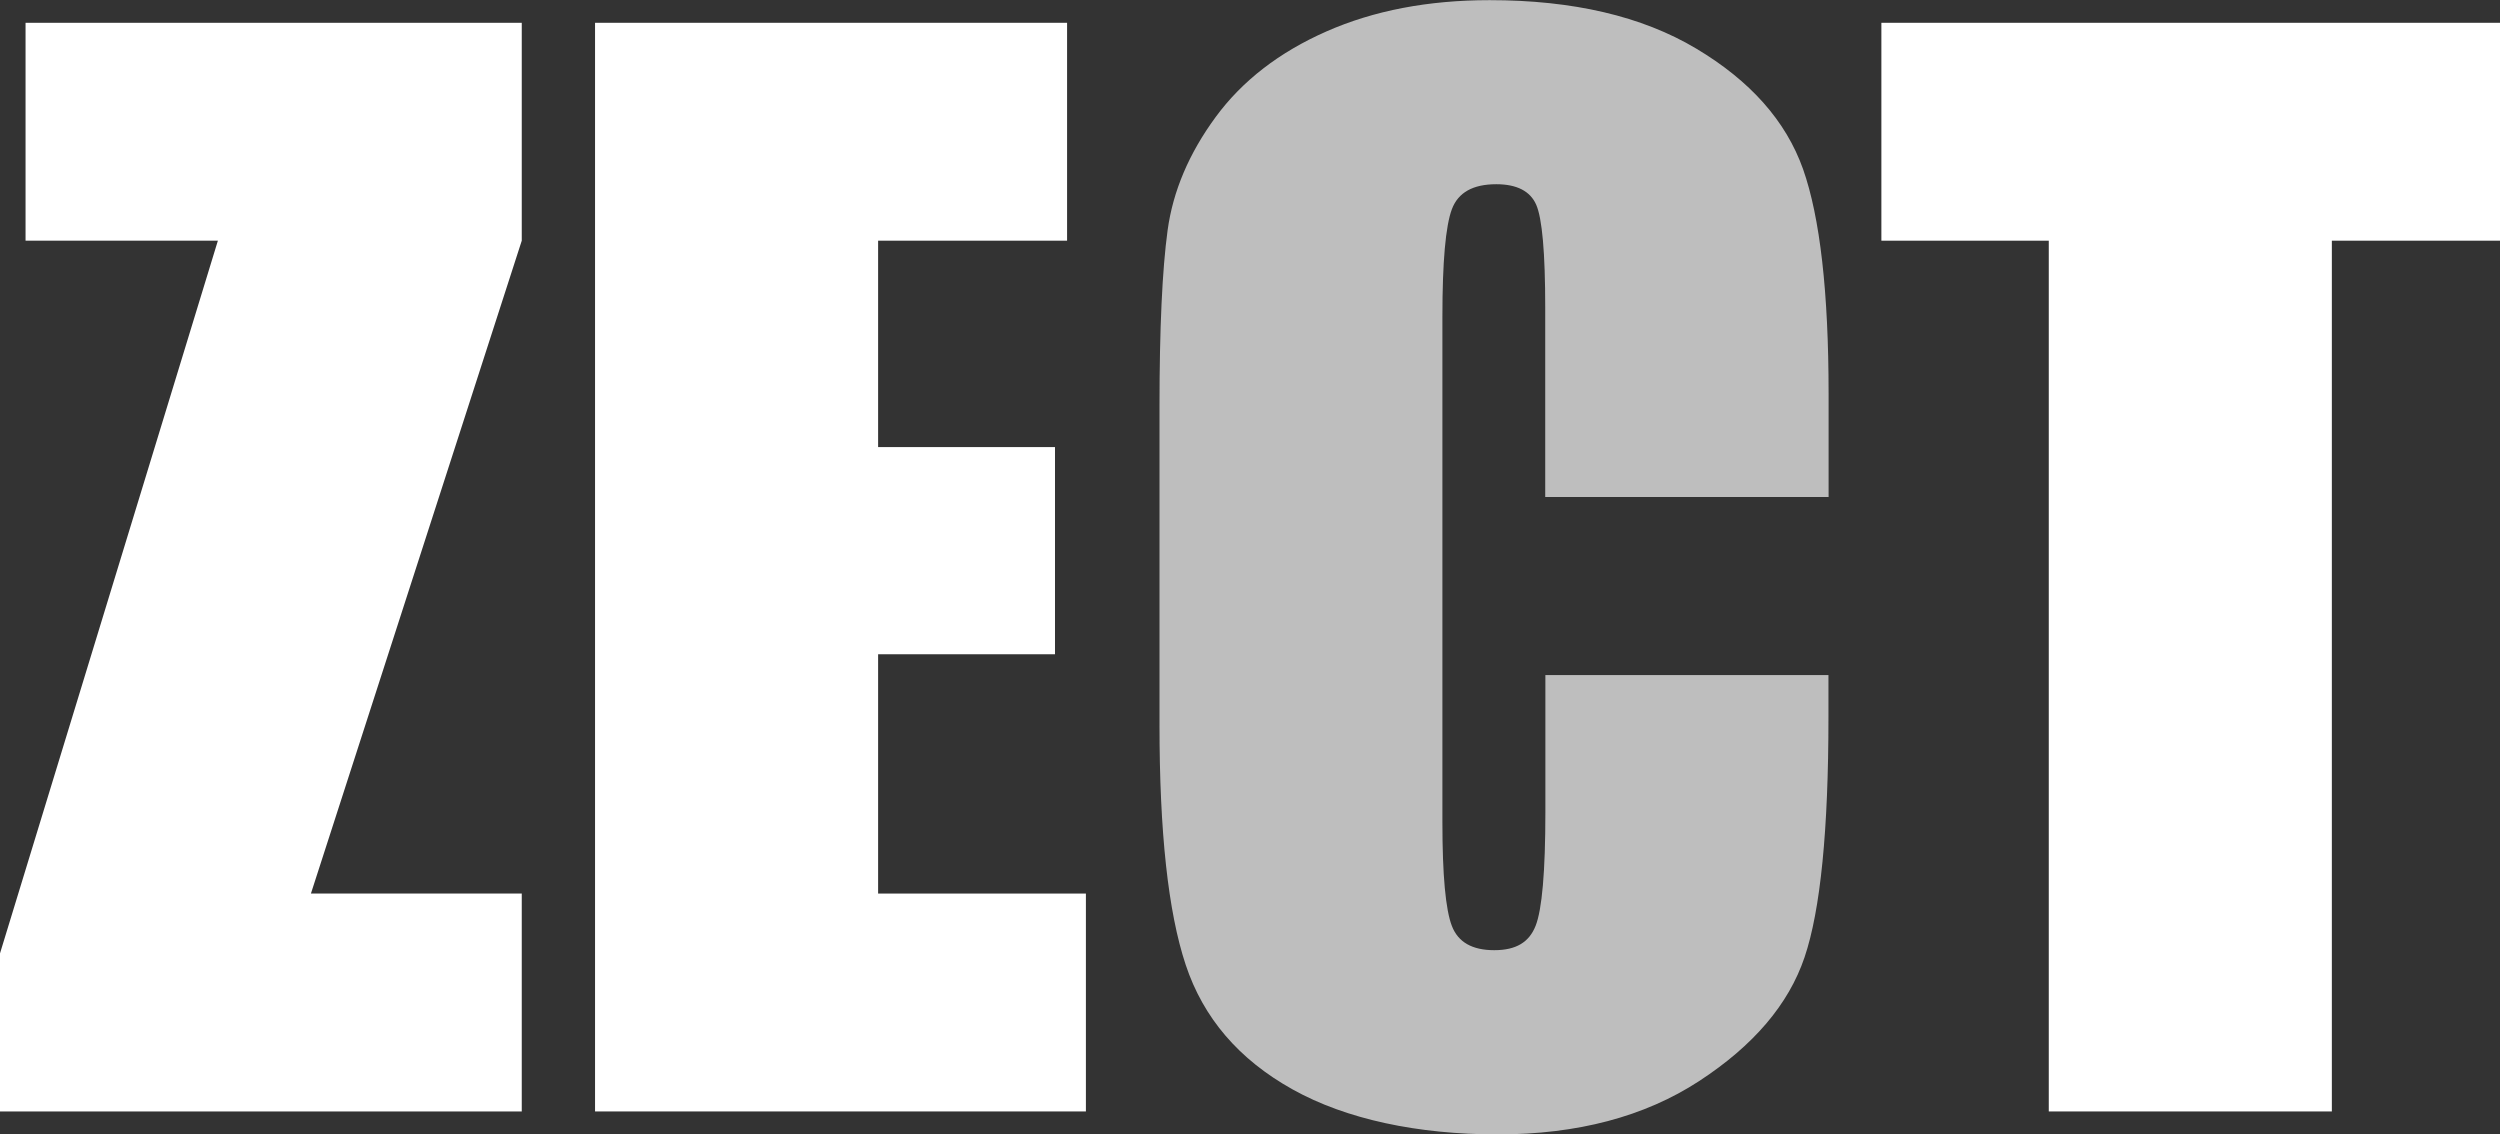
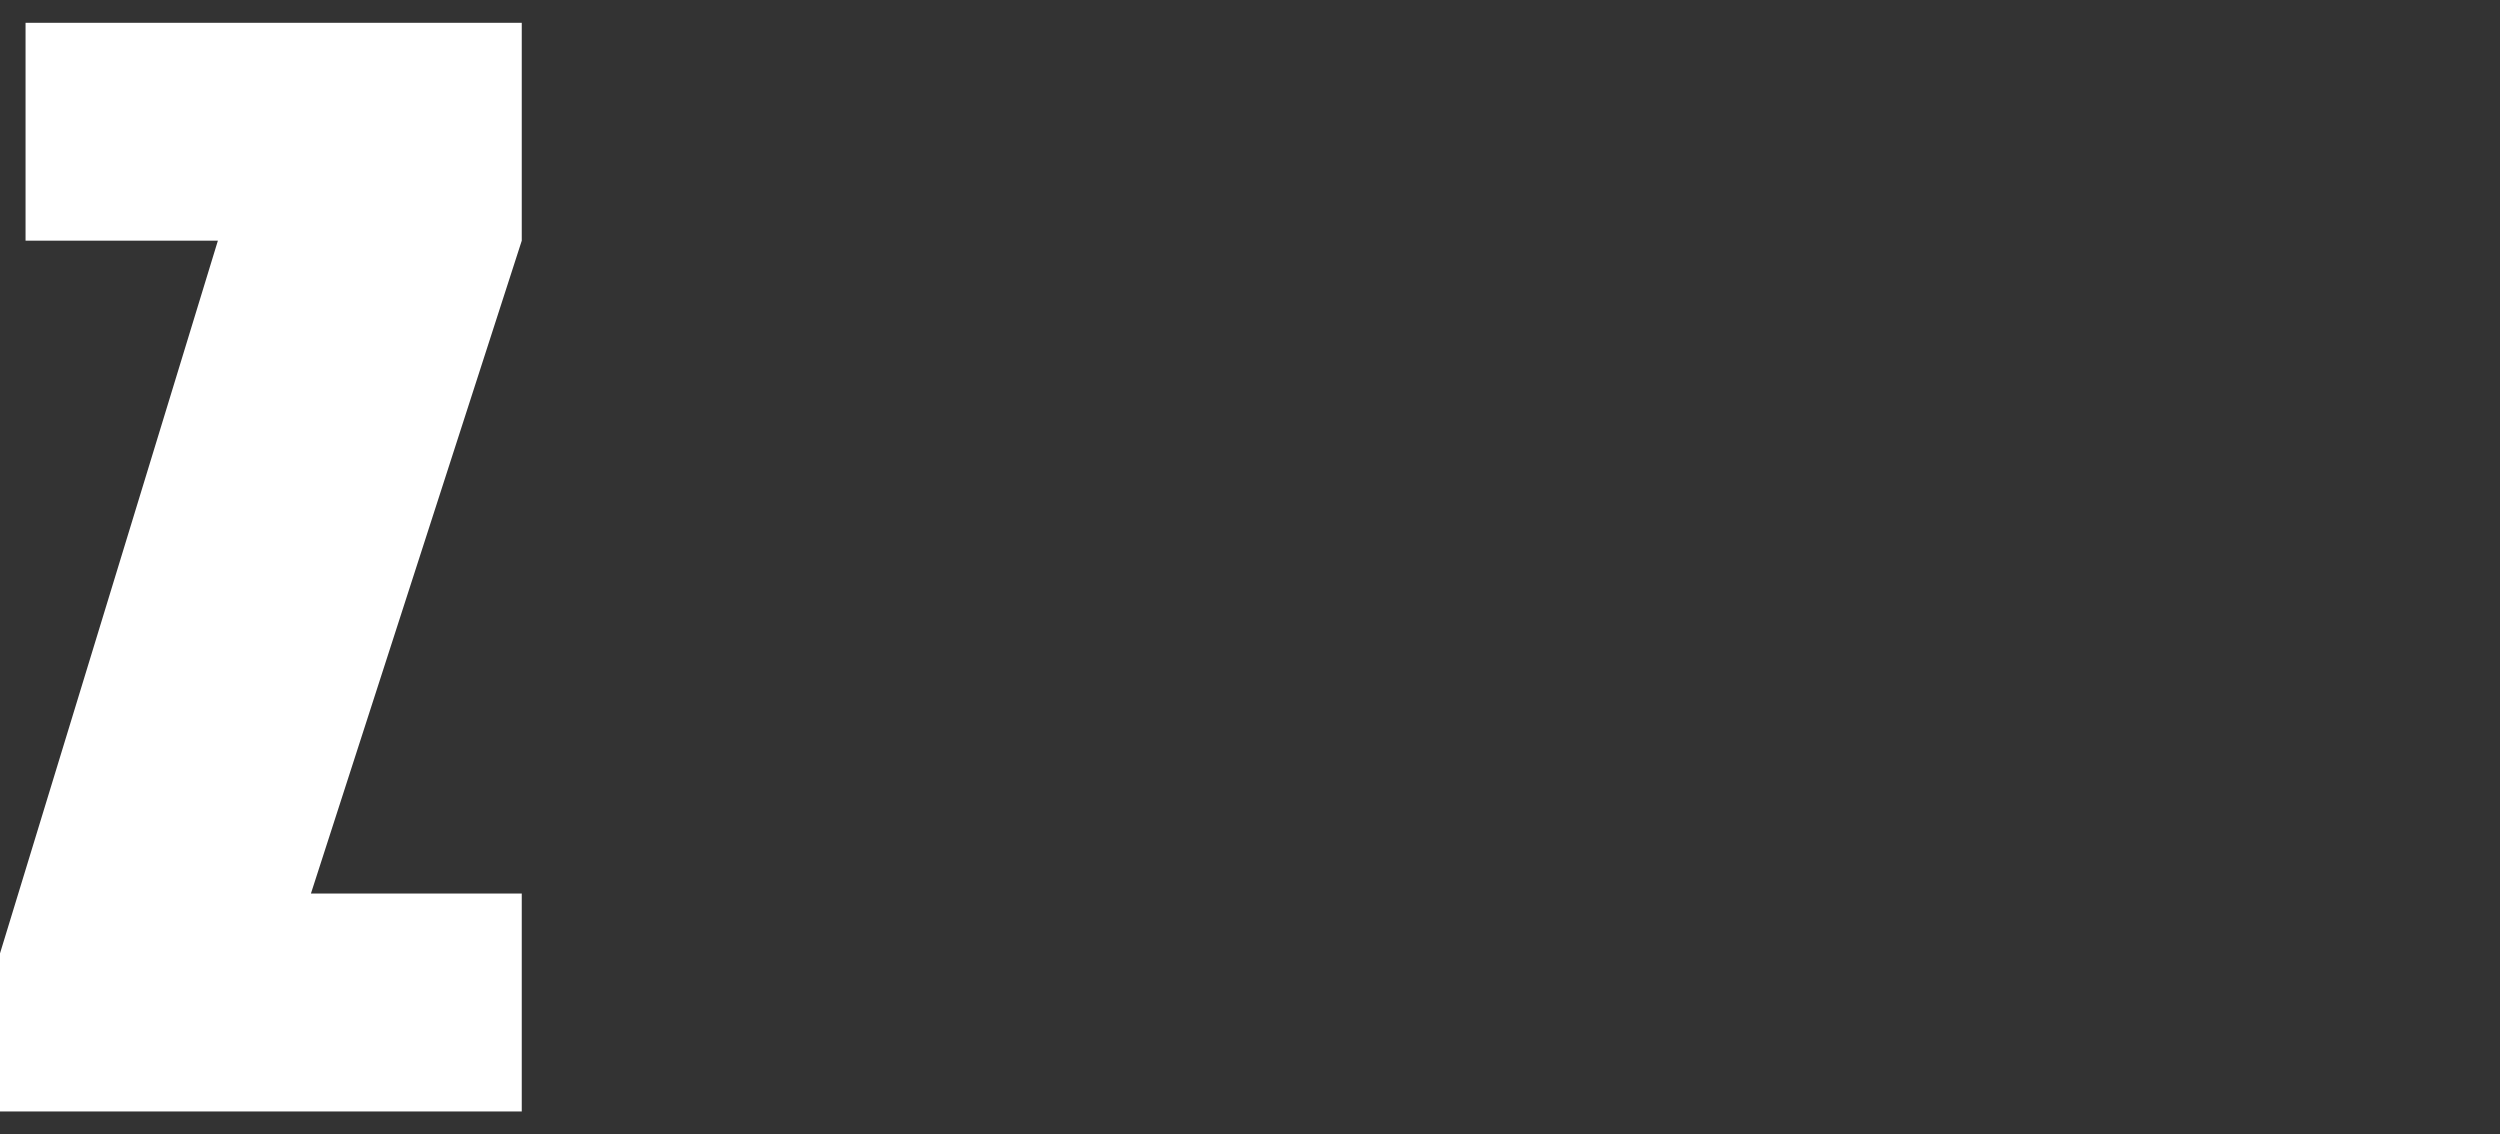
<svg xmlns="http://www.w3.org/2000/svg" id="_レイヤー_2" viewBox="0 0 163.39 74.14">
  <rect x="0" y="0" width="163.39" height="74.14" fill="#333333" stroke="none" />
  <defs>
    <style>.cls-1{fill:#fff;}.cls-2{fill:#bebebe;}</style>
  </defs>
  <g id="_レイヤー_1-2">
    <path class="cls-1" d="M34.1,1.49v14.24l-13.78,42.67h13.78v14.24H0v-10.33L14.24,15.73H1.67V1.49h32.43Z" />
-     <path class="cls-1" d="M38.89,1.49h30.85v14.24h-12.35v13.49h11.56v13.54h-11.56v15.64h13.58v14.24h-32.08V1.49Z" />
-     <path class="cls-2" d="M119.49,32.48h-18.5v-12.37c0-3.59-.2-5.84-.59-6.73-.39-.89-1.27-1.34-2.61-1.34-1.52,0-2.49.54-2.9,1.63s-.62,3.43-.62,7.03v33.05c0,3.46.21,5.71.62,6.77s1.33,1.58,2.77,1.58,2.28-.53,2.7-1.59c.42-1.06.64-3.54.64-7.45v-8.94h18.5v2.77c0,7.36-.52,12.59-1.56,15.67-1.04,3.08-3.34,5.78-6.9,8.1-3.56,2.32-7.95,3.48-13.16,3.48s-9.89-.98-13.4-2.94c-3.52-1.96-5.84-4.68-6.99-8.15s-1.71-8.69-1.71-15.67v-20.79c0-5.13.18-8.97.53-11.54.35-2.56,1.4-5.03,3.14-7.4,1.74-2.37,4.16-4.24,7.25-5.6s6.64-2.04,10.66-2.04c5.45,0,9.95,1.05,13.49,3.16,3.54,2.11,5.87,4.73,6.99,7.88,1.11,3.15,1.67,8.04,1.67,14.68v6.76Z" />
-     <path class="cls-1" d="M163.39,1.49v14.24h-10.99v56.91h-18.5V15.73h-10.94V1.49h40.43Z" />
  </g>
</svg>